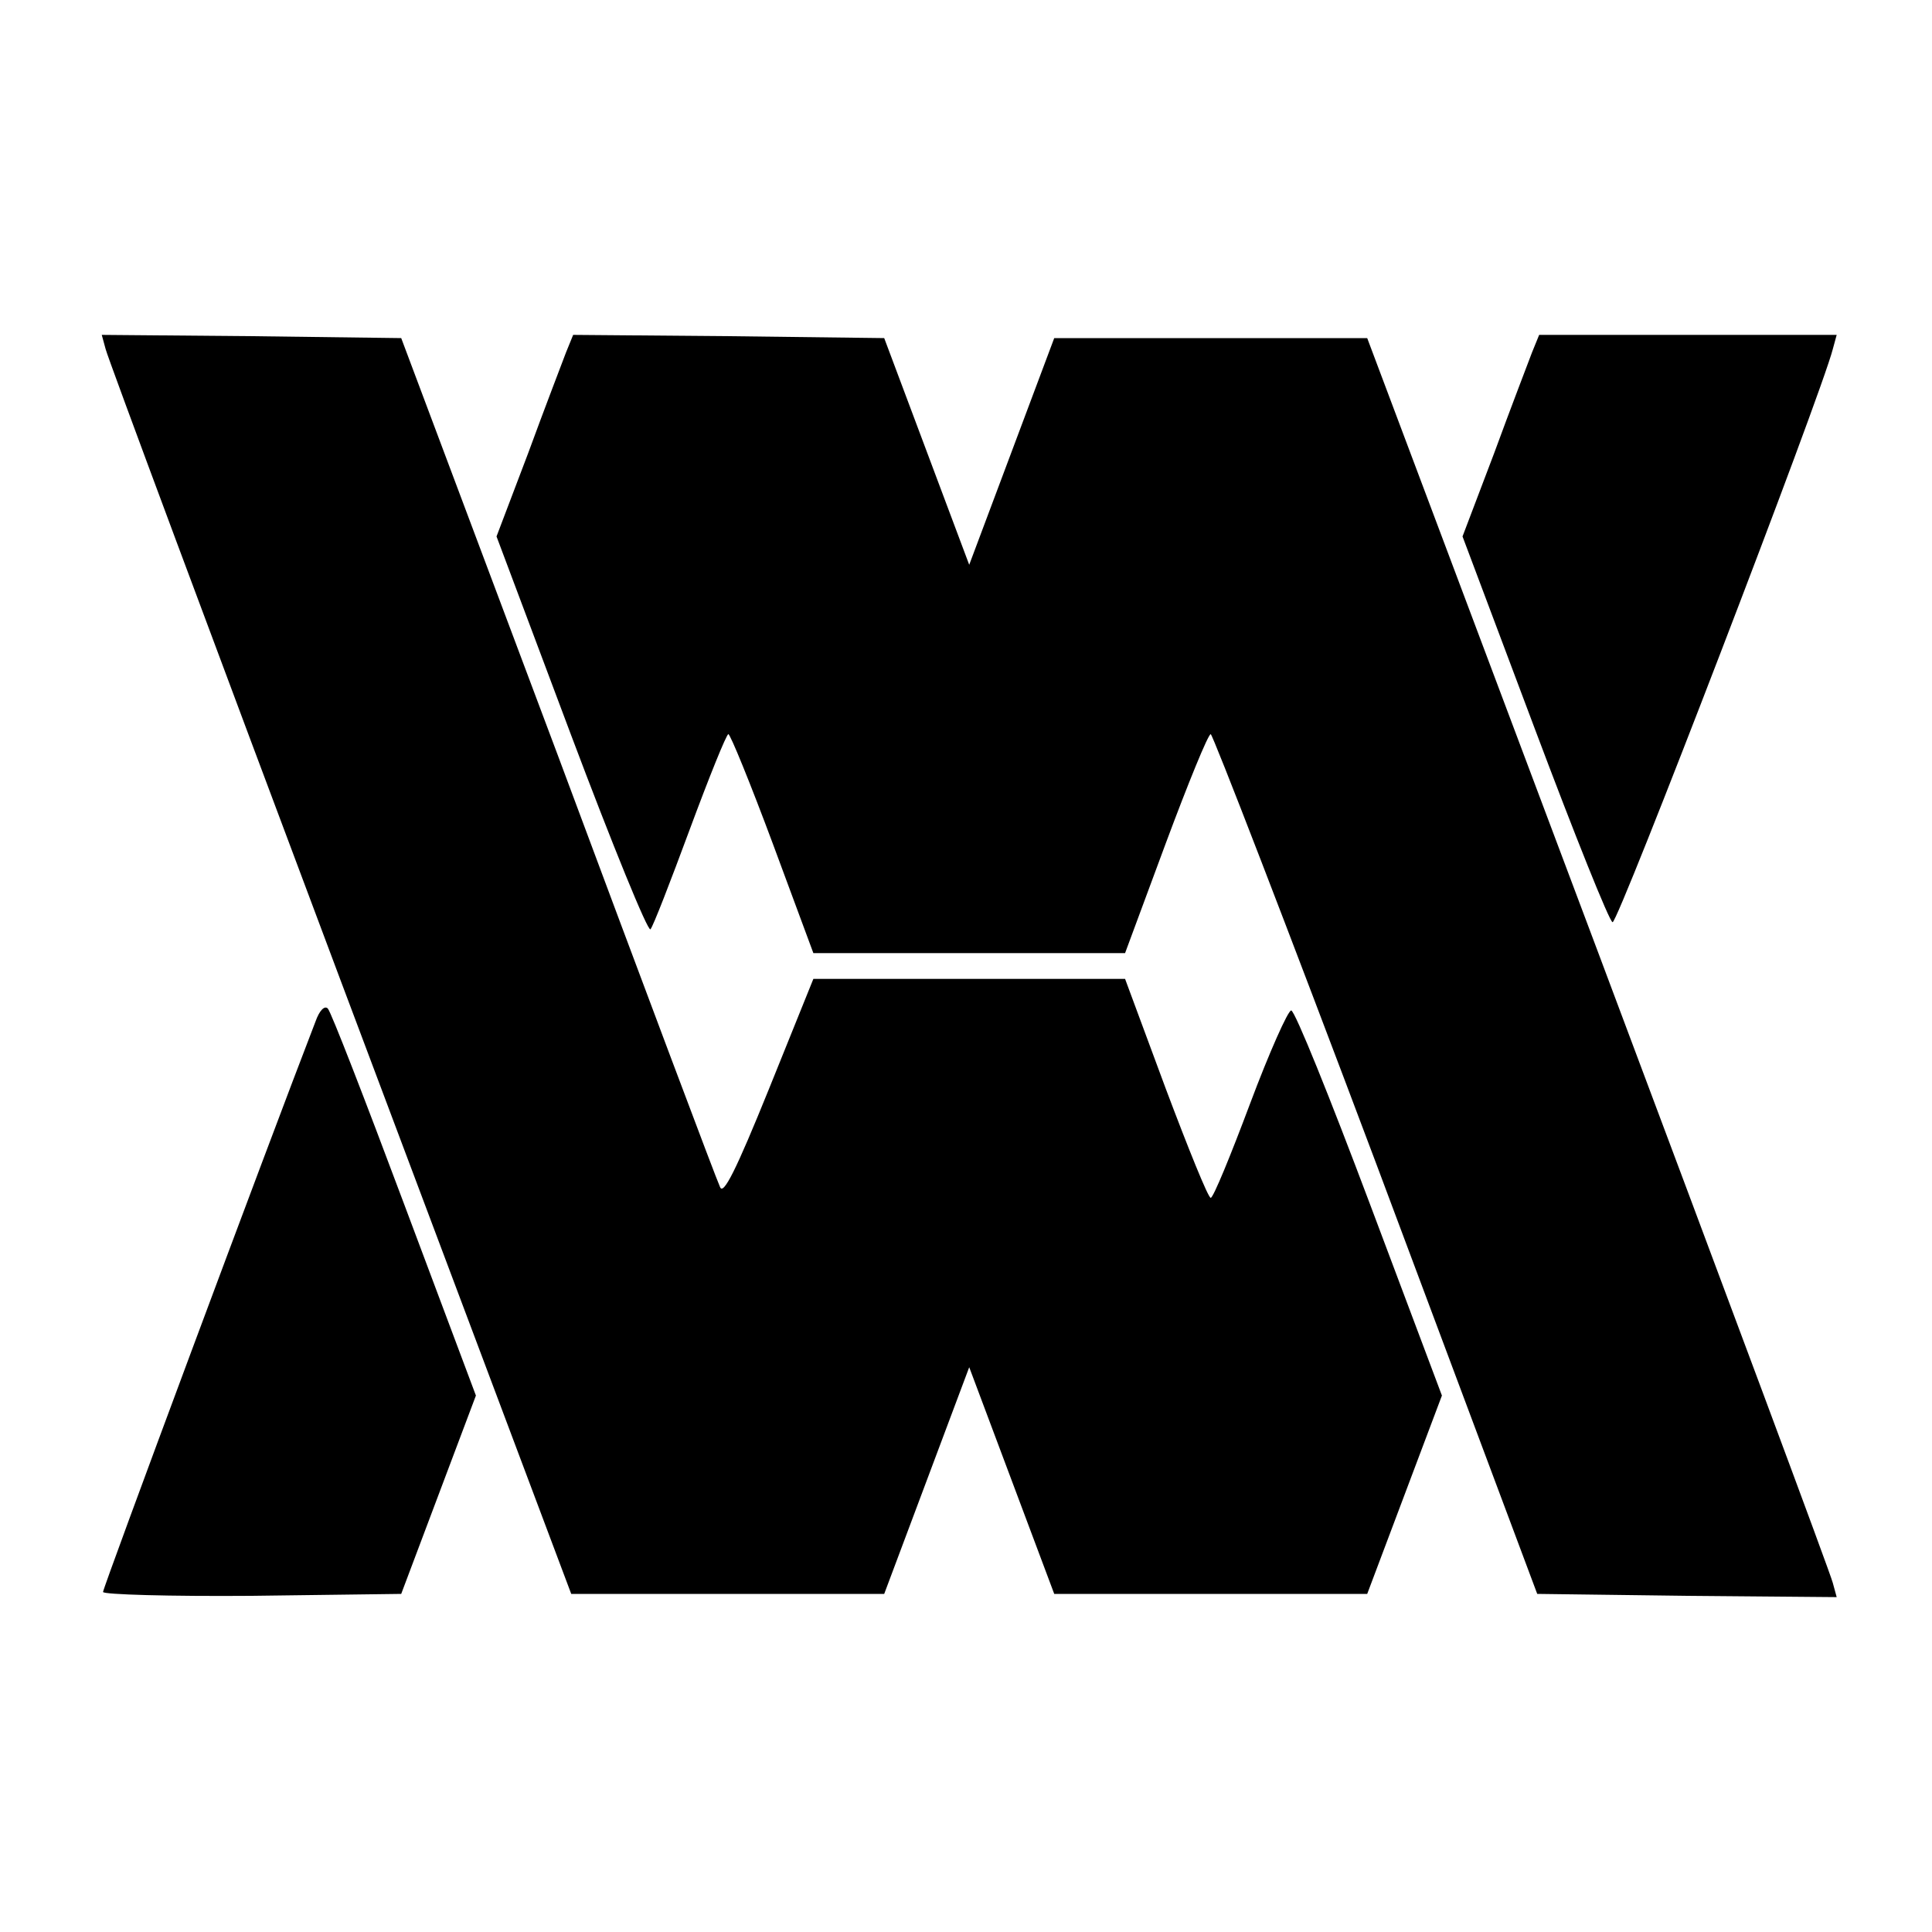
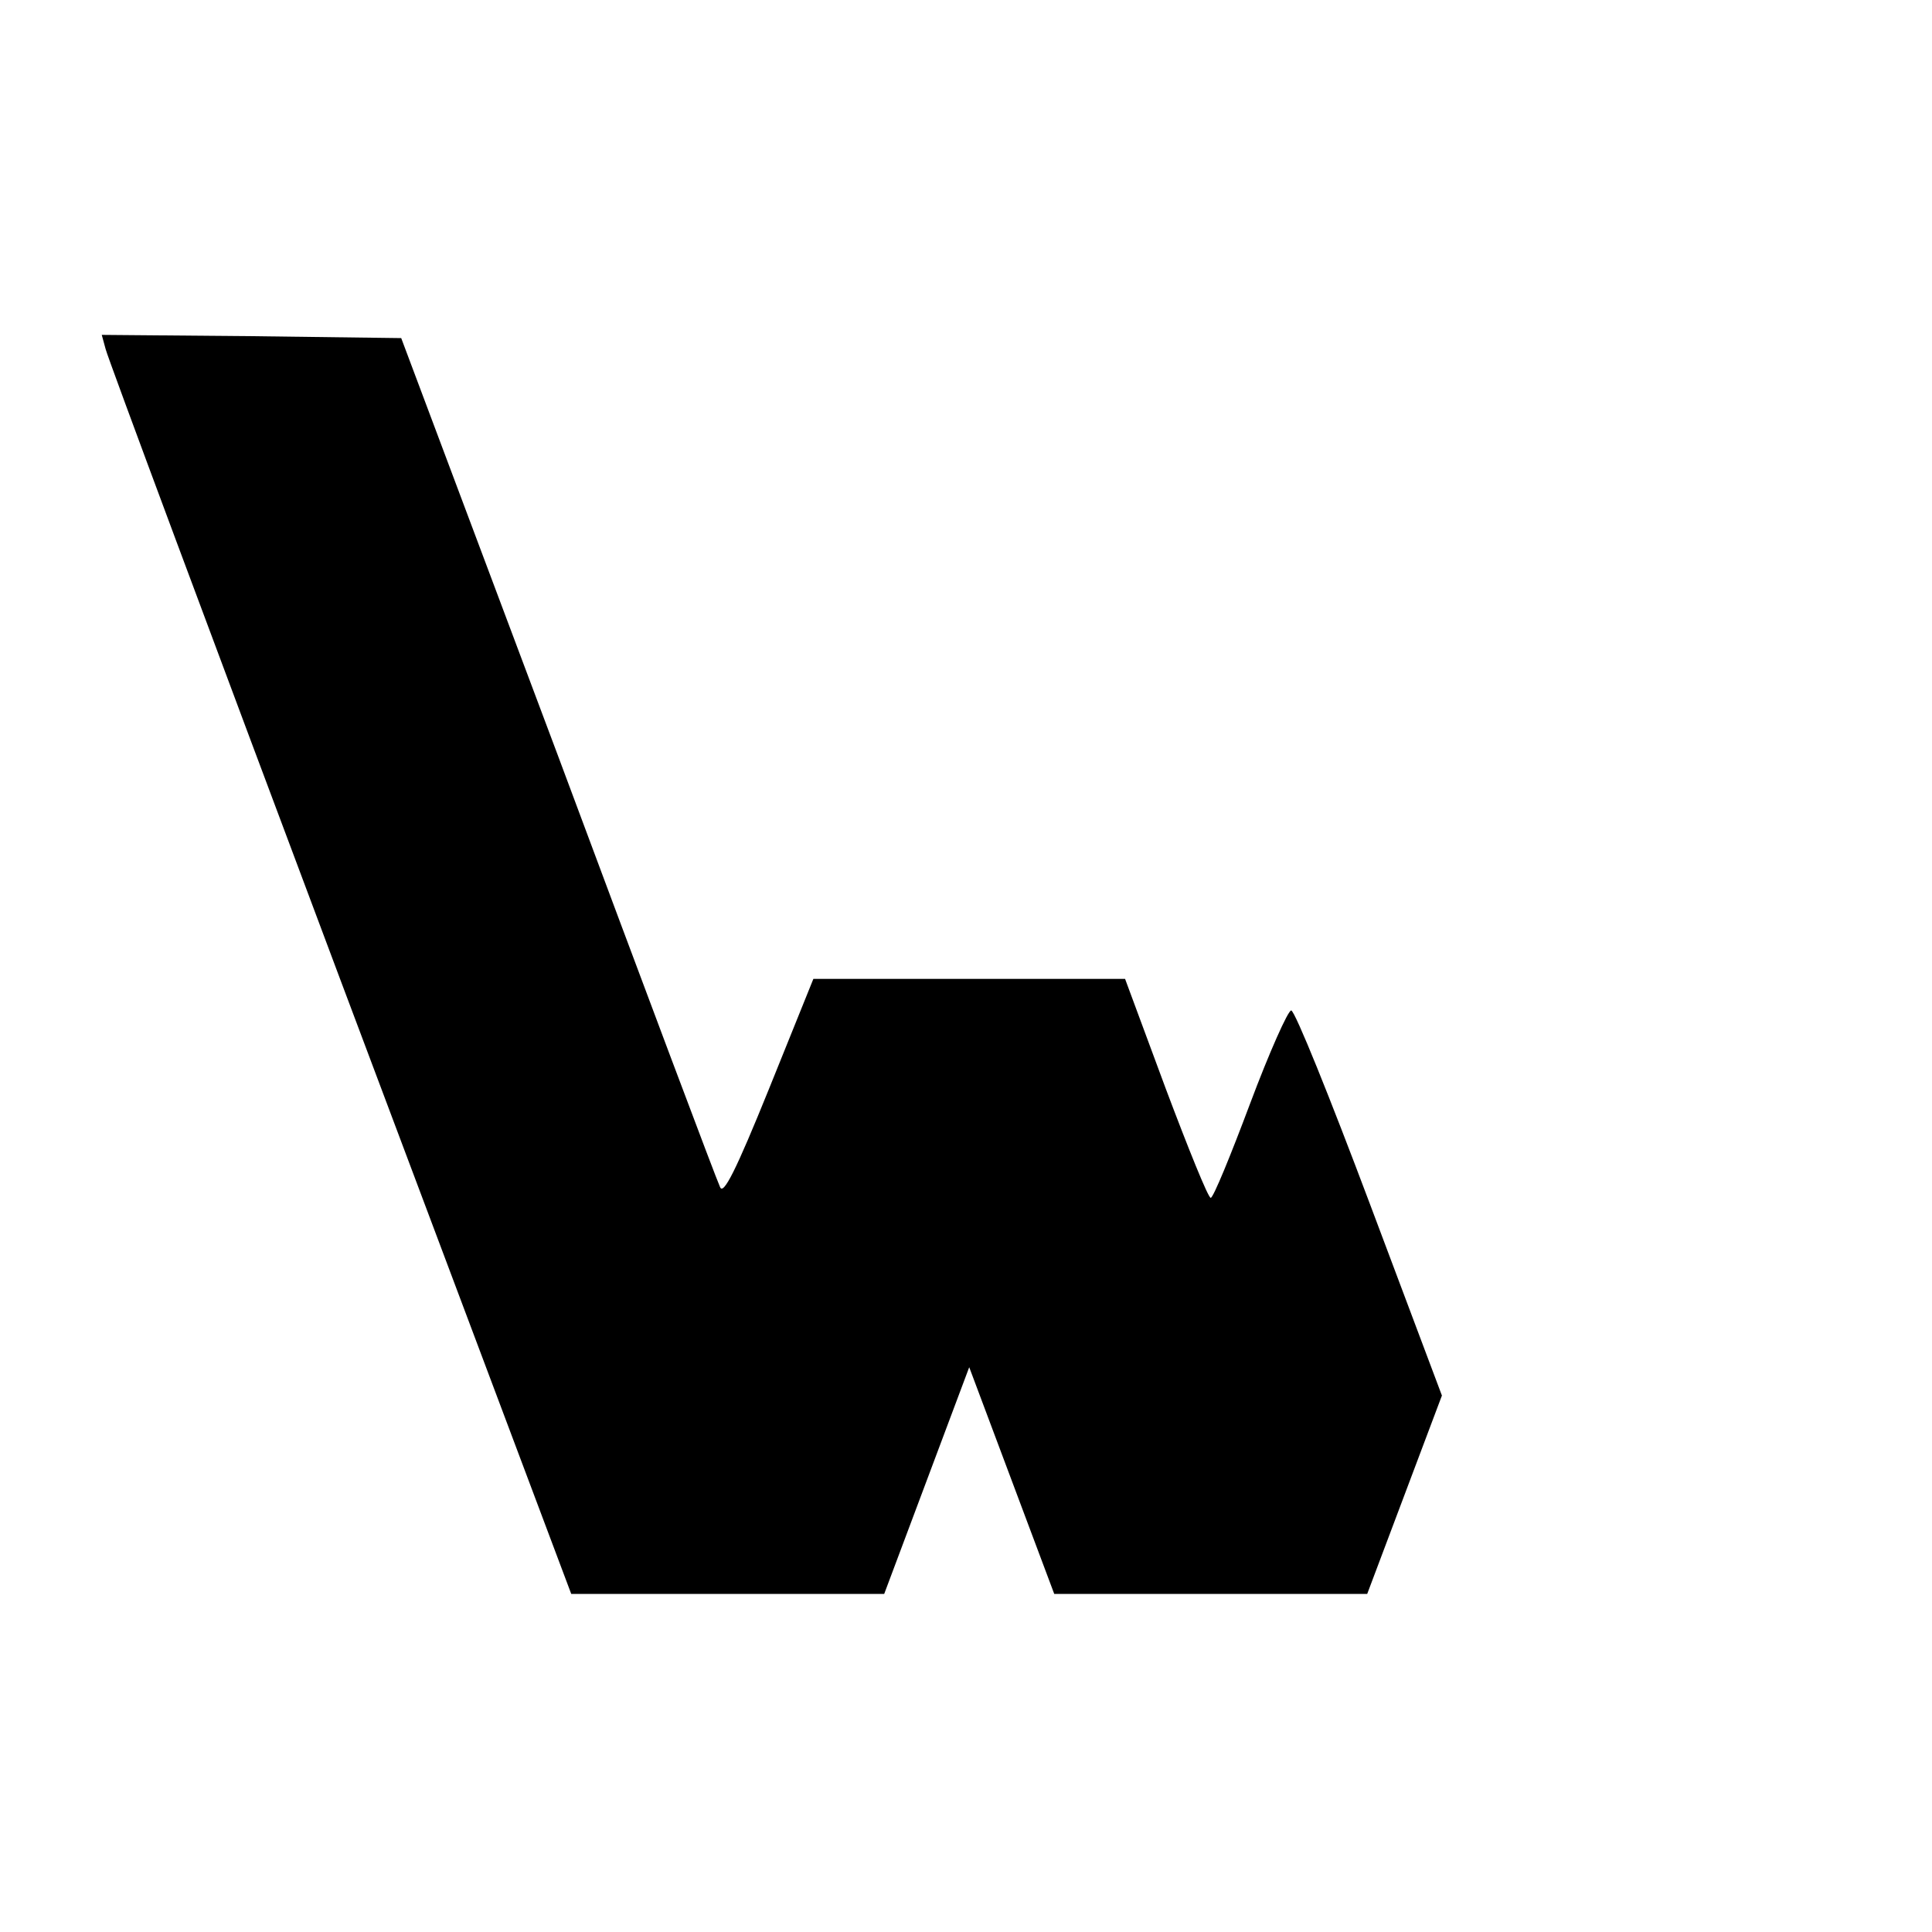
<svg xmlns="http://www.w3.org/2000/svg" version="1" width="400" height="400" viewBox="0 0 300 300">
  <path d="M16.4 54.2c.3 1.3 16.7 45.3 36.4 97.8l35.9 95.5h48.6l6.6-17.6 6.6-17.6 6.6 17.6 6.6 17.6h48.6l5.8-15.4 5.8-15.4-11.2-29.8c-6.2-16.5-11.6-29.9-12.2-30-.5 0-3.4 6.5-6.4 14.5-3 8-5.7 14.6-6.1 14.6-.4 0-3.5-7.7-7-17l-6.3-17h-48.4l-6.9 17.1c-5.1 12.6-7.1 16.6-7.6 15.2-.5-1-11.8-31.1-25.1-66.8l-24.4-65-23.3-.3-23.2-.2.6 2.2z" />
-   <path d="M87.9 54.7c-.6 1.6-3.3 8.6-5.9 15.7l-4.9 12.9 11.6 30.9c6.4 17 11.9 30.5 12.3 30.1.4-.4 3.1-7.4 6.1-15.5 3-8.1 5.7-14.8 6-14.8.3 0 3.4 7.6 6.9 17l6.3 17h48.4l6.3-17c3.5-9.4 6.6-17 7-17 .3 0 11.9 30 25.7 66.7l25 66.8 23.3.3 23.2.2-.6-2.2c-.3-1.3-16.7-45.3-36.4-97.8l-35.9-95.5h-48.6l-6.6 17.6-6.6 17.6-6.6-17.6-6.6-17.6-24.2-.3L89 52l-1.1 2.7zM237.9 54.7c-.6 1.6-3.3 8.6-5.9 15.7l-4.9 12.9 11.2 29.8c6.2 16.5 11.6 30 12.1 30.1.8.3 32.4-81.9 34.2-89l.6-2.2H239l-1.1 2.7zM49 158.6c-7.5 19.4-33 87.9-33 88.6 0 .4 10.4.7 23.1.6l23.2-.3 5.8-15.4 5.8-15.4-11.1-29.6c-6.1-16.3-11.4-30-11.9-30.5s-1.3.3-1.9 2z" />
</svg>